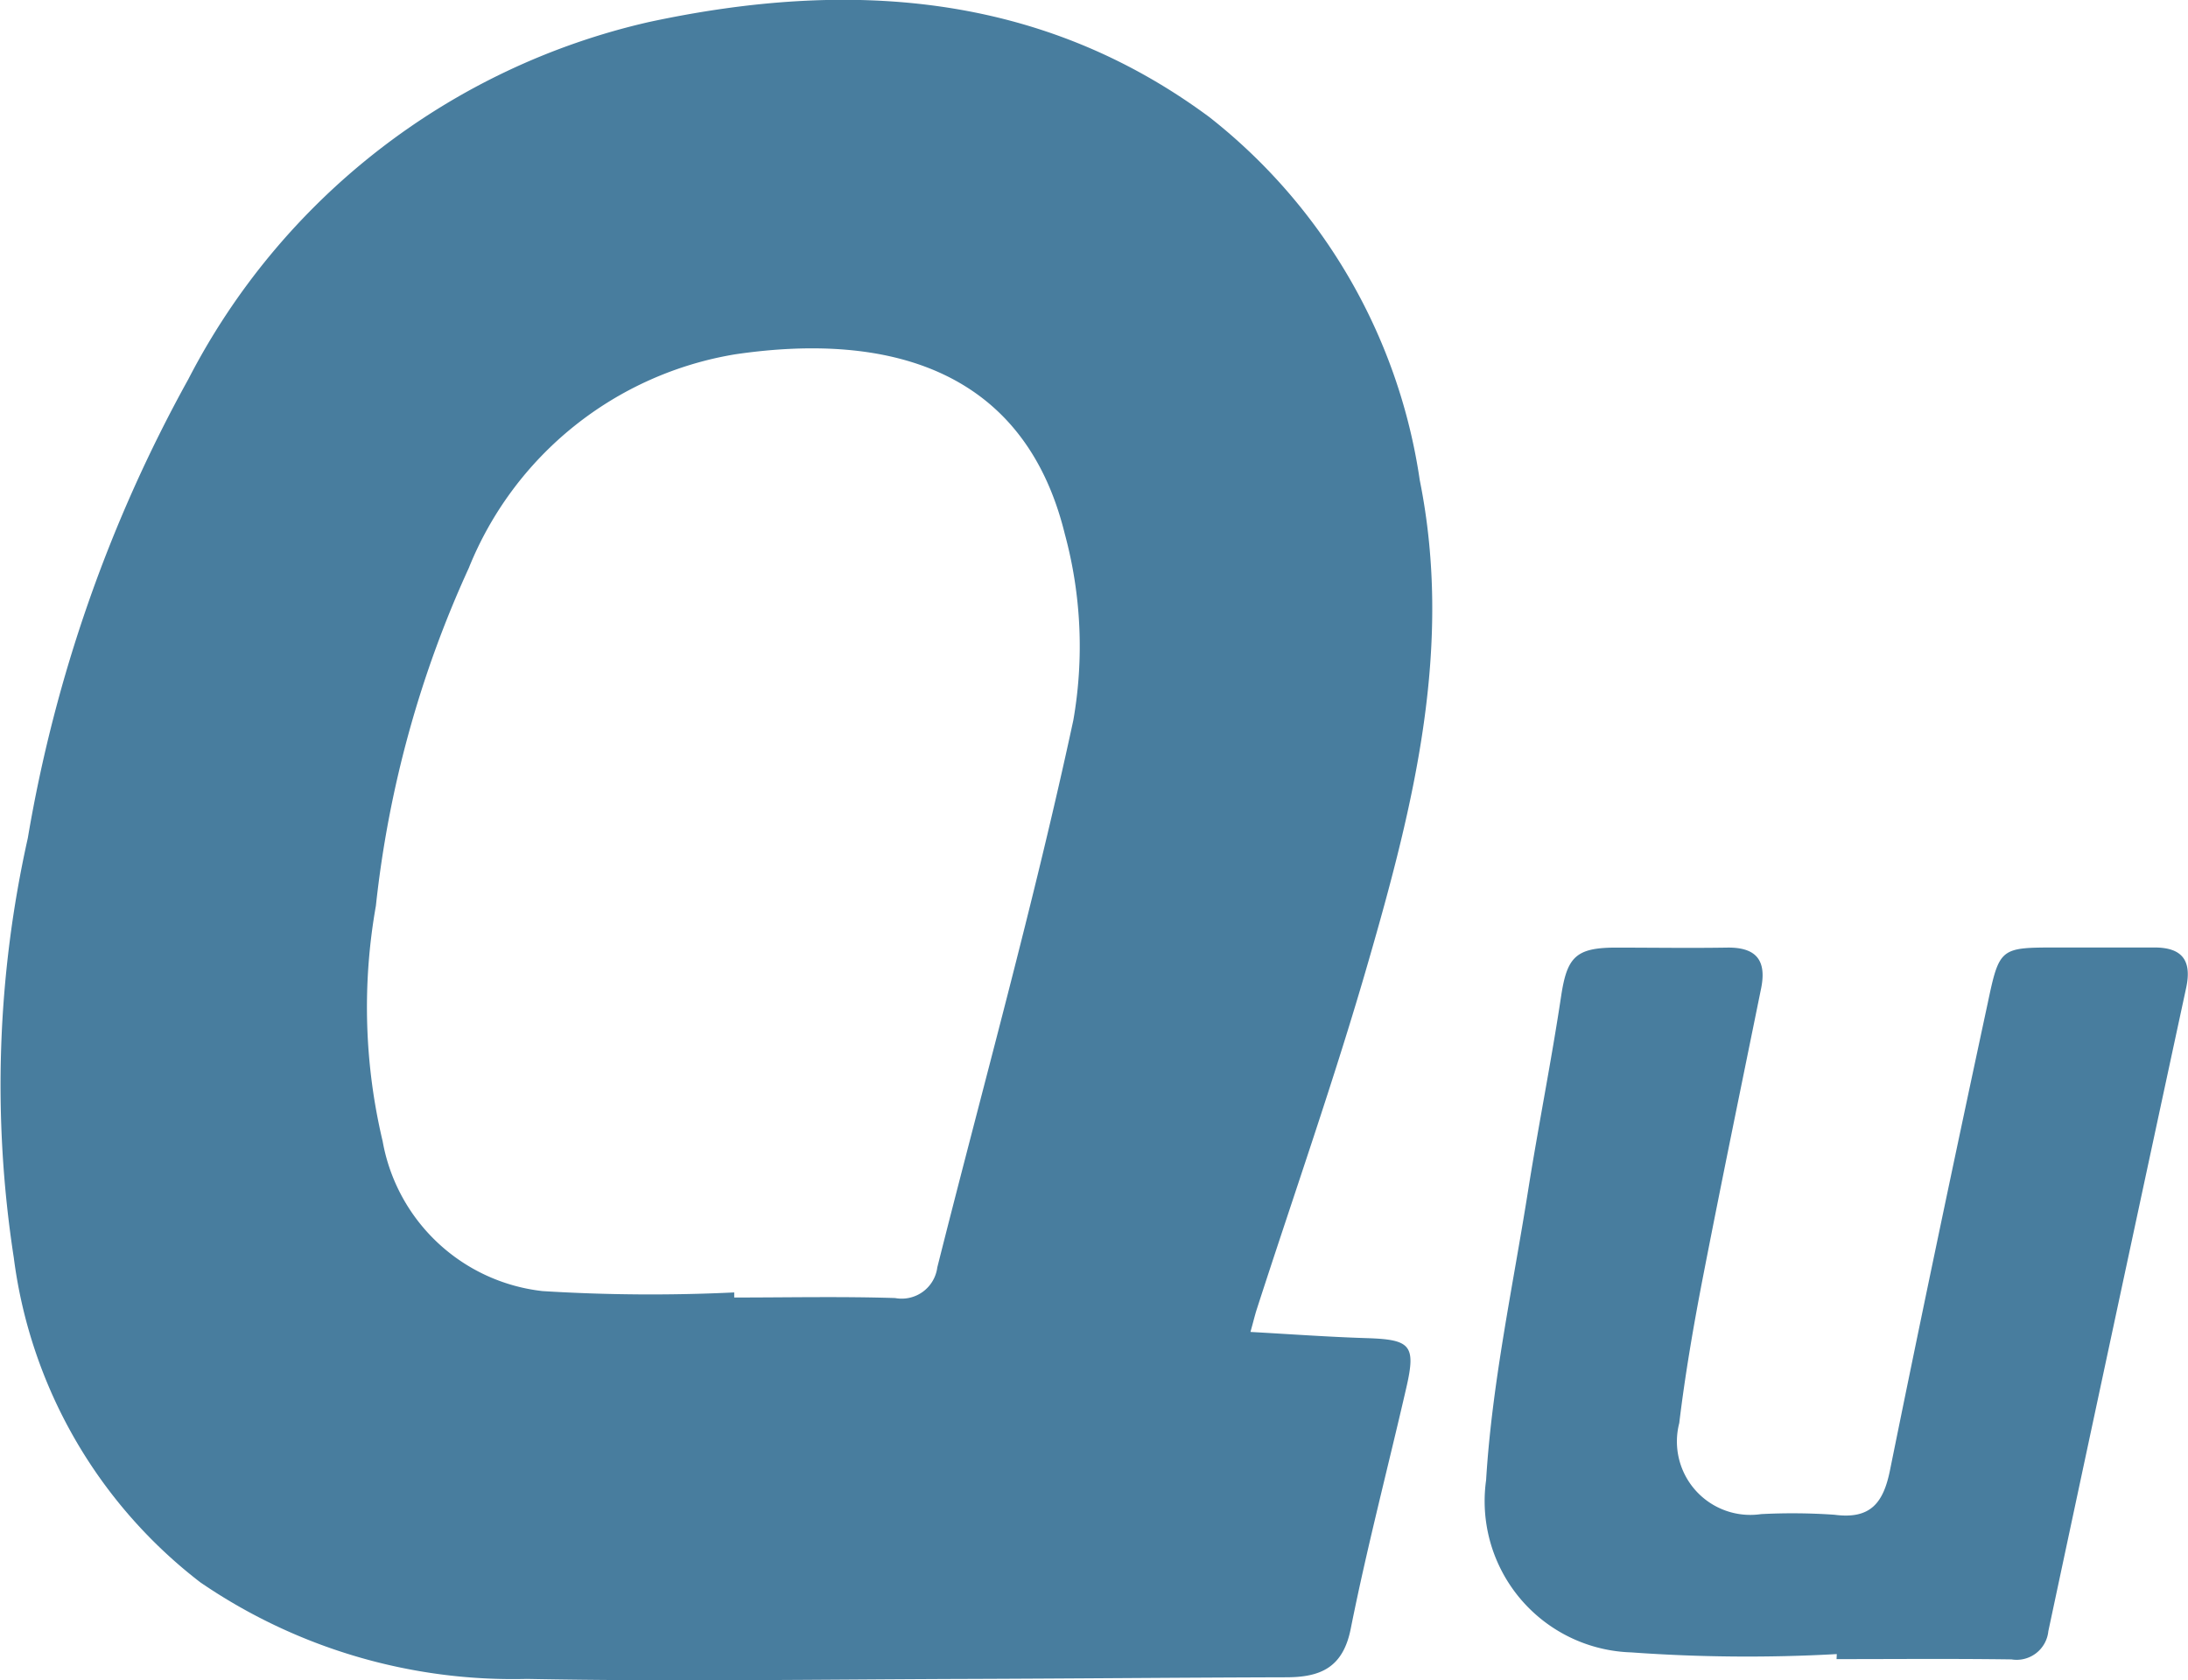
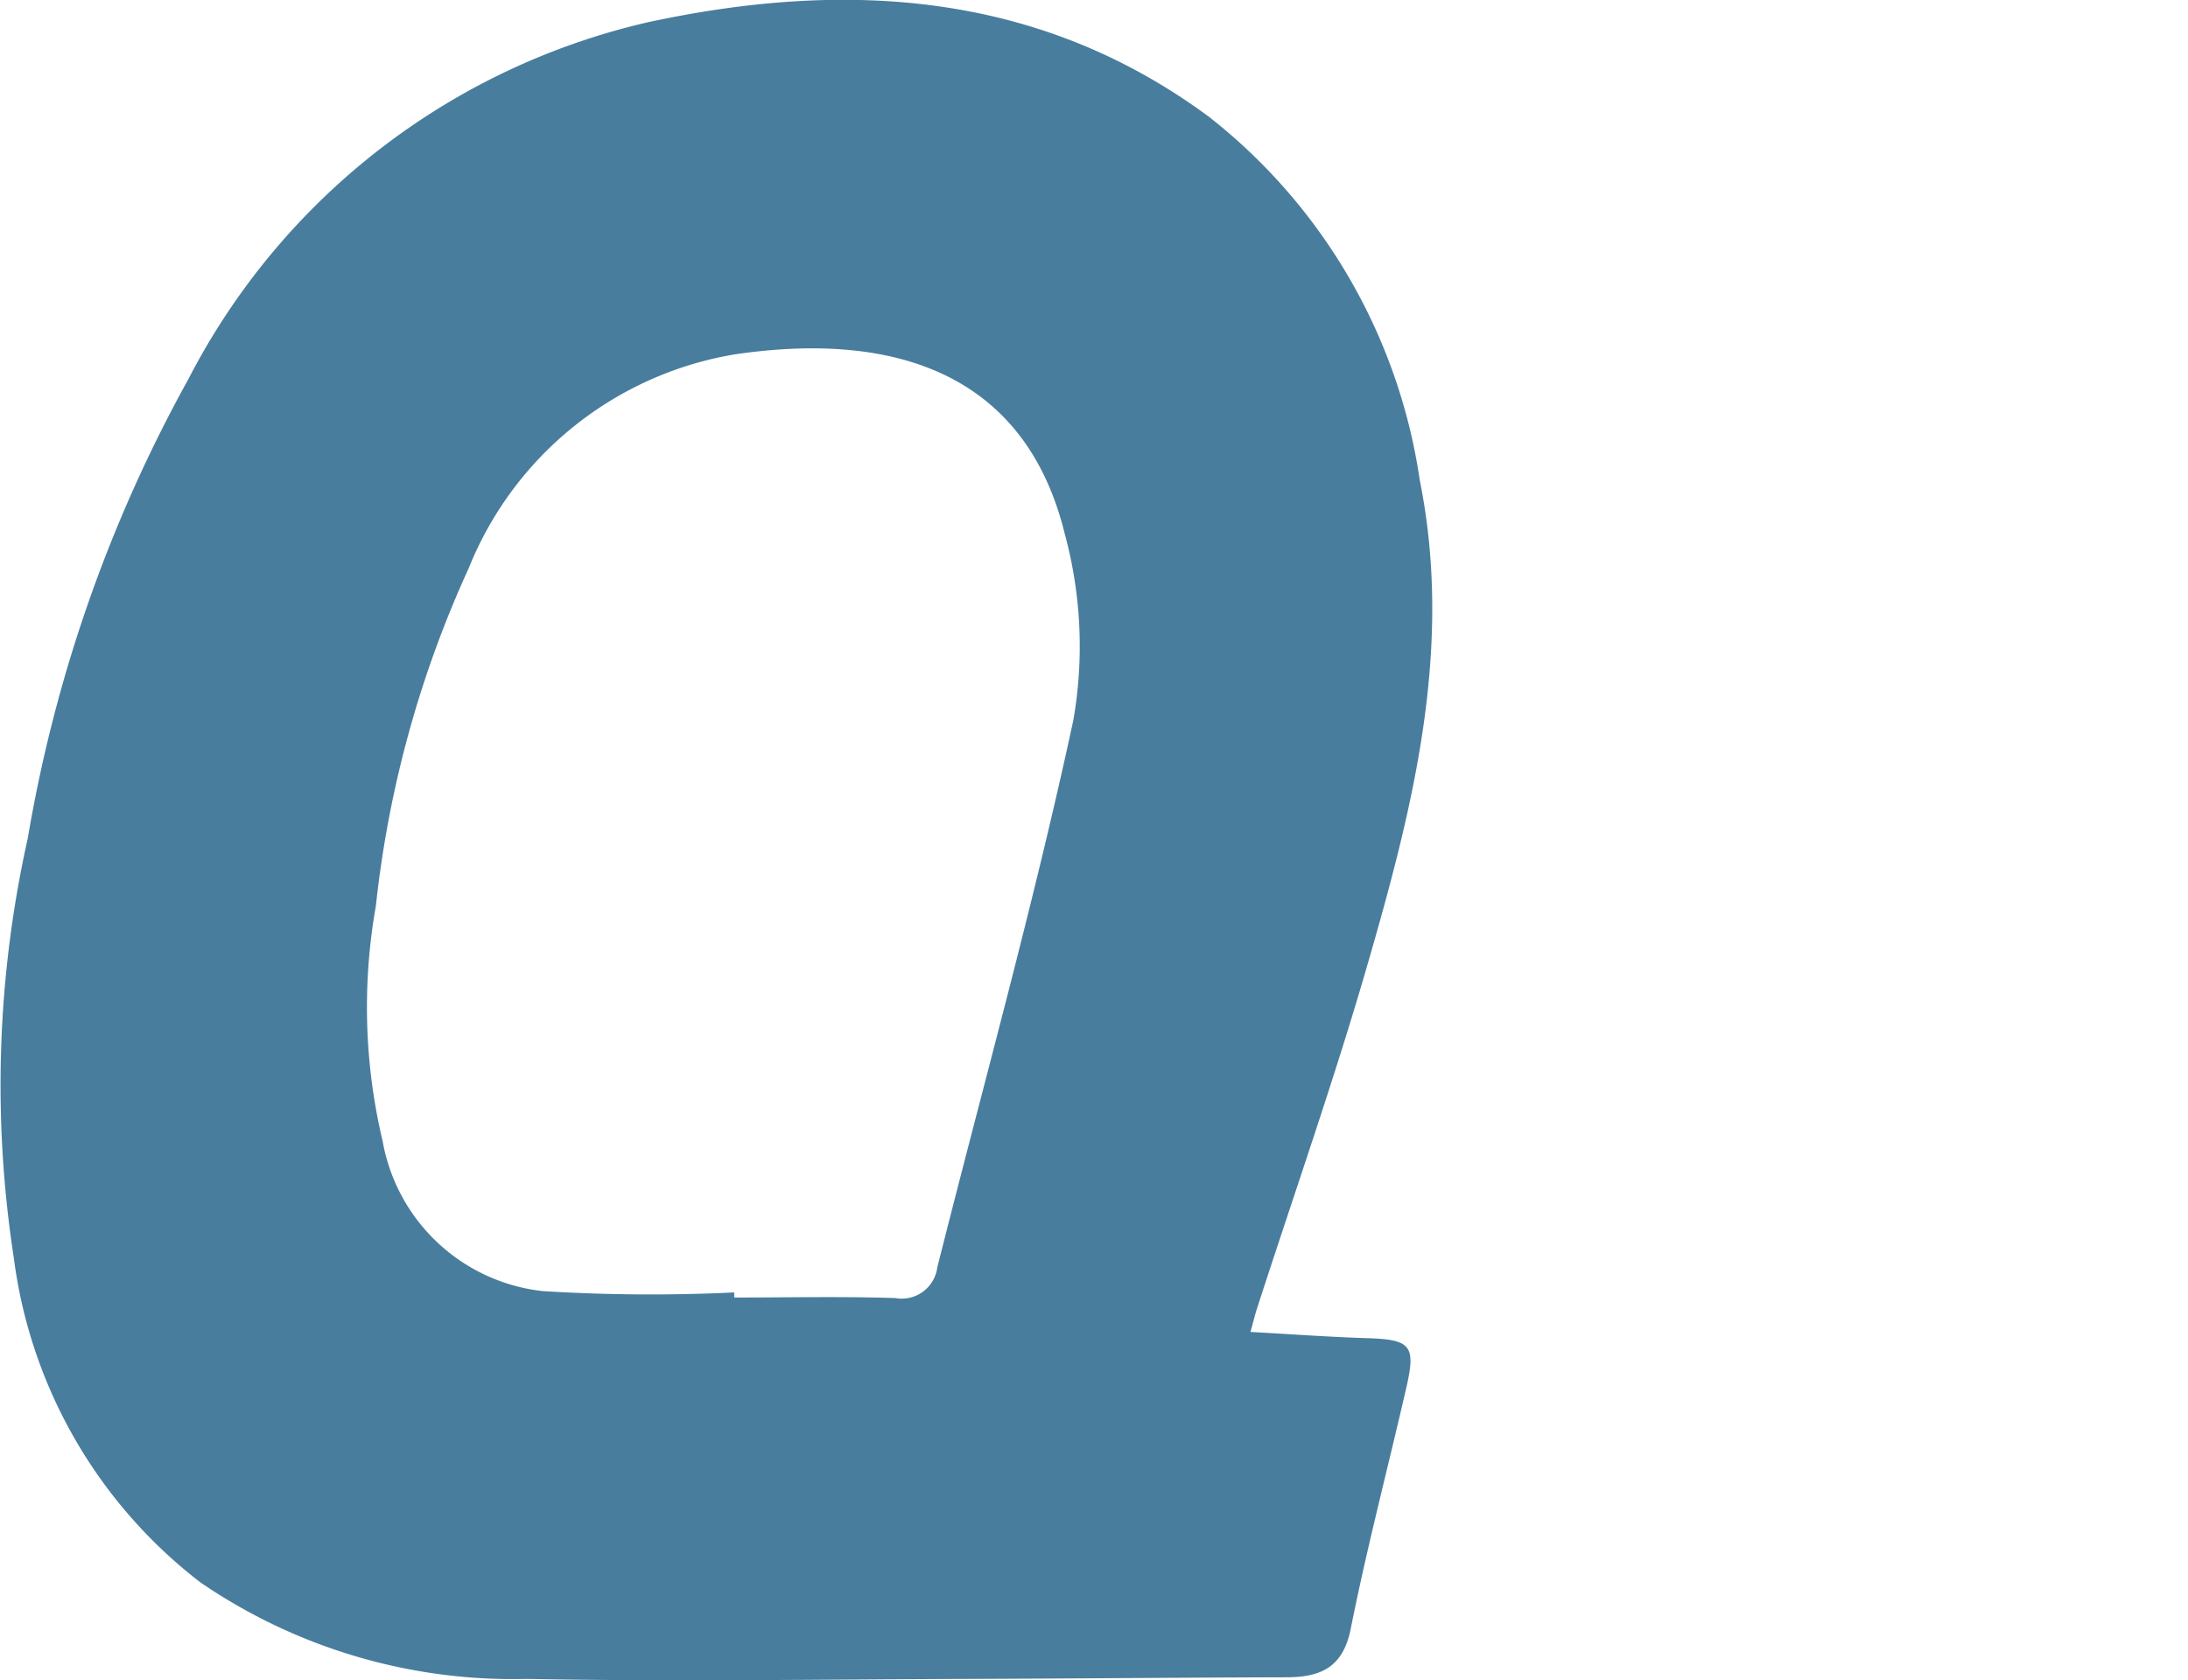
<svg xmlns="http://www.w3.org/2000/svg" width="37.429" height="28.751" viewBox="0 0 37.429 28.751">
  <g id="Group_14758" data-name="Group 14758" transform="translate(405.823 -317.065)">
    <path id="Path_15854" data-name="Path 15854" d="M-384.432,339.855c.7.039,1.344.086,1.988.106.753.024.846.119.678.849-.316,1.375-.675,2.742-.951,4.125-.133.665-.518.828-1.1.829-1.816.005-3.633.022-5.449.028-2.515.008-5.031.048-7.545,0a9.464,9.464,0,0,1-5.583-1.651,8.344,8.344,0,0,1-3.193-5.556,19.378,19.378,0,0,1,.24-7.181,24.692,24.692,0,0,1,2.747-7.853,11.819,11.819,0,0,1,7.882-6.11c3.393-.728,6.681-.521,9.582,1.627a9.68,9.68,0,0,1,3.6,6.212c.572,2.842-.1,5.542-.875,8.224-.577,2.006-1.272,3.978-1.914,5.966C-384.355,339.563-384.376,339.654-384.432,339.855Zm-8.831-.676v.087c.918,0,1.836-.02,2.752.009a.614.614,0,0,0,.722-.525c.785-3.119,1.651-6.22,2.327-9.362a7.35,7.35,0,0,0-.146-3.187c-.7-2.85-3.058-3.452-5.636-3.074a5.96,5.96,0,0,0-4.56,3.658,18.668,18.668,0,0,0-1.589,5.78,9.922,9.922,0,0,0,.116,4.028,3.132,3.132,0,0,0,2.735,2.563A29.85,29.85,0,0,0-393.262,339.179Z" transform="translate(0 0)" fill="#487d9e" />
-     <path id="Path_15855" data-name="Path 15855" d="M-187.648,464.489a27.616,27.616,0,0,1-3.516-.029,2.589,2.589,0,0,1-2.483-2.947c.1-1.655.456-3.3.716-4.94.177-1.117.4-2.228.568-3.346.1-.656.246-.822.914-.826.638,0,1.277.01,1.915,0,.506-.011.69.215.591.7-.336,1.654-.678,3.307-1,4.965-.158.819-.3,1.643-.4,2.471a1.256,1.256,0,0,0,1.4,1.557,10.339,10.339,0,0,1,1.255.011c.62.082.838-.205.951-.766.54-2.666,1.1-5.327,1.671-7.988.2-.952.218-.951,1.178-.952.558,0,1.117,0,1.675,0,.472,0,.642.221.542.688q-1.185,5.5-2.358,11.01a.545.545,0,0,1-.631.483c-1-.014-1.994-.005-2.992-.005Z" transform="translate(-186.754 -119.122)" fill="#487d9e" />
  </g>
</svg>